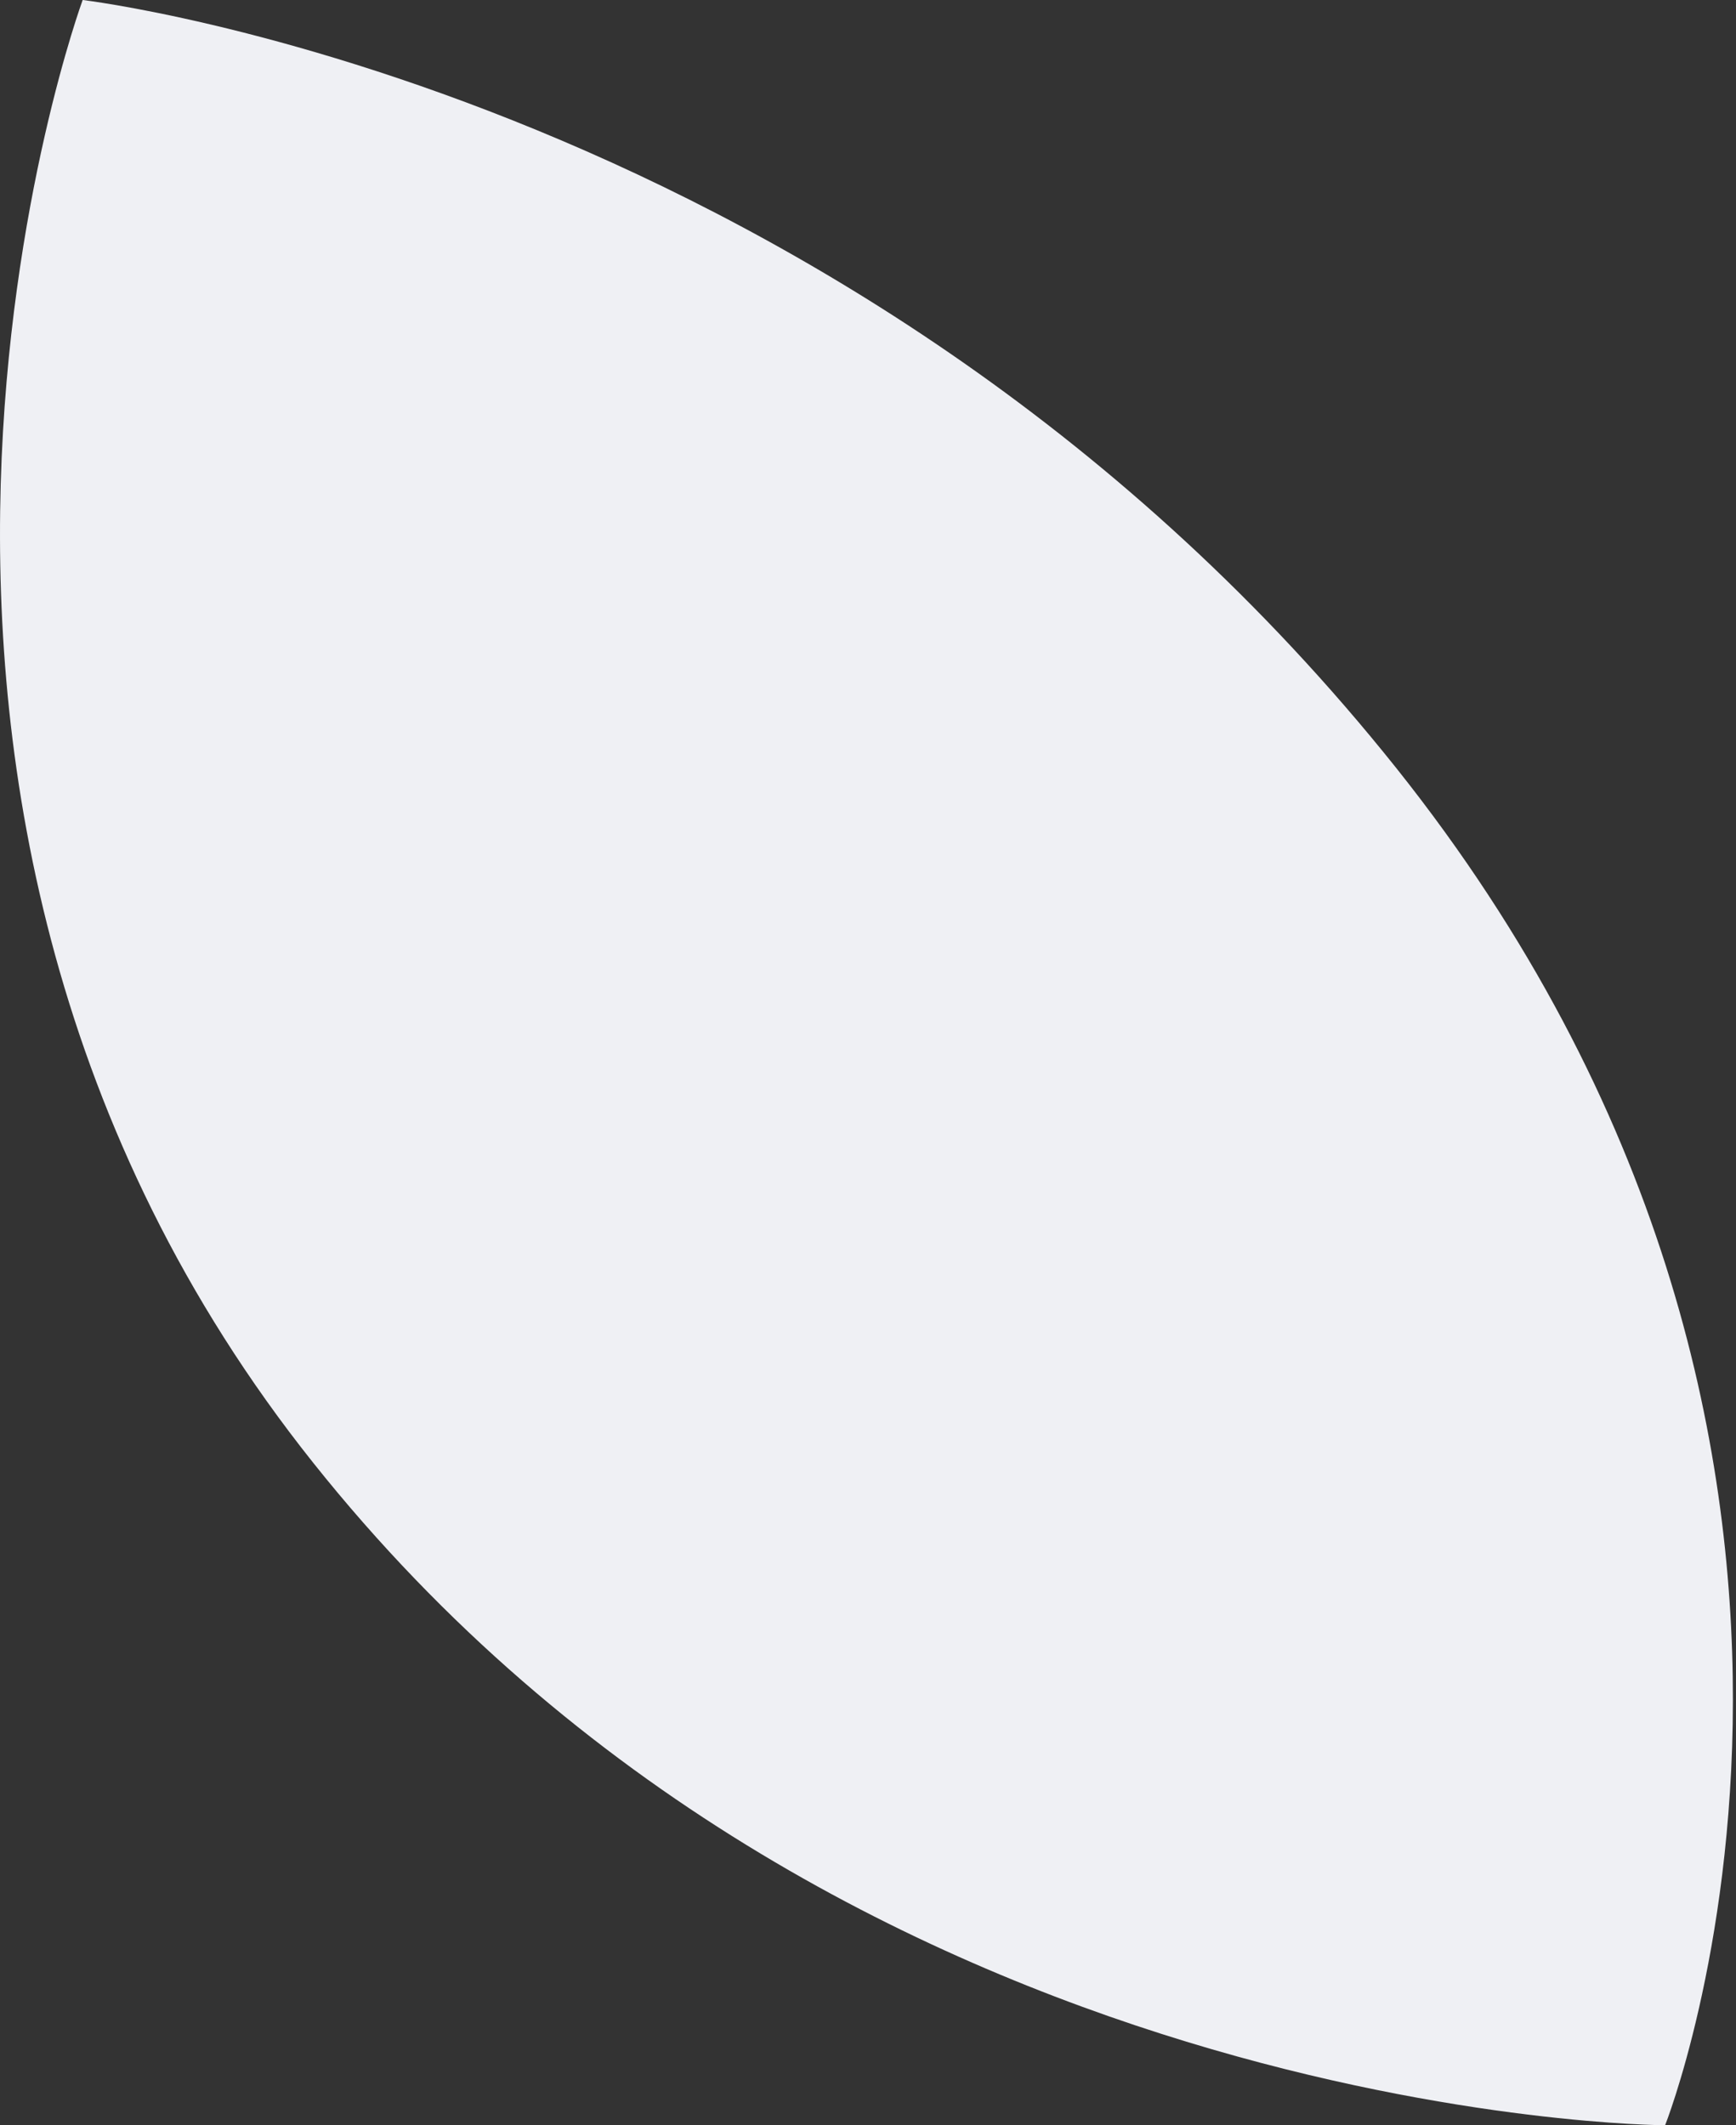
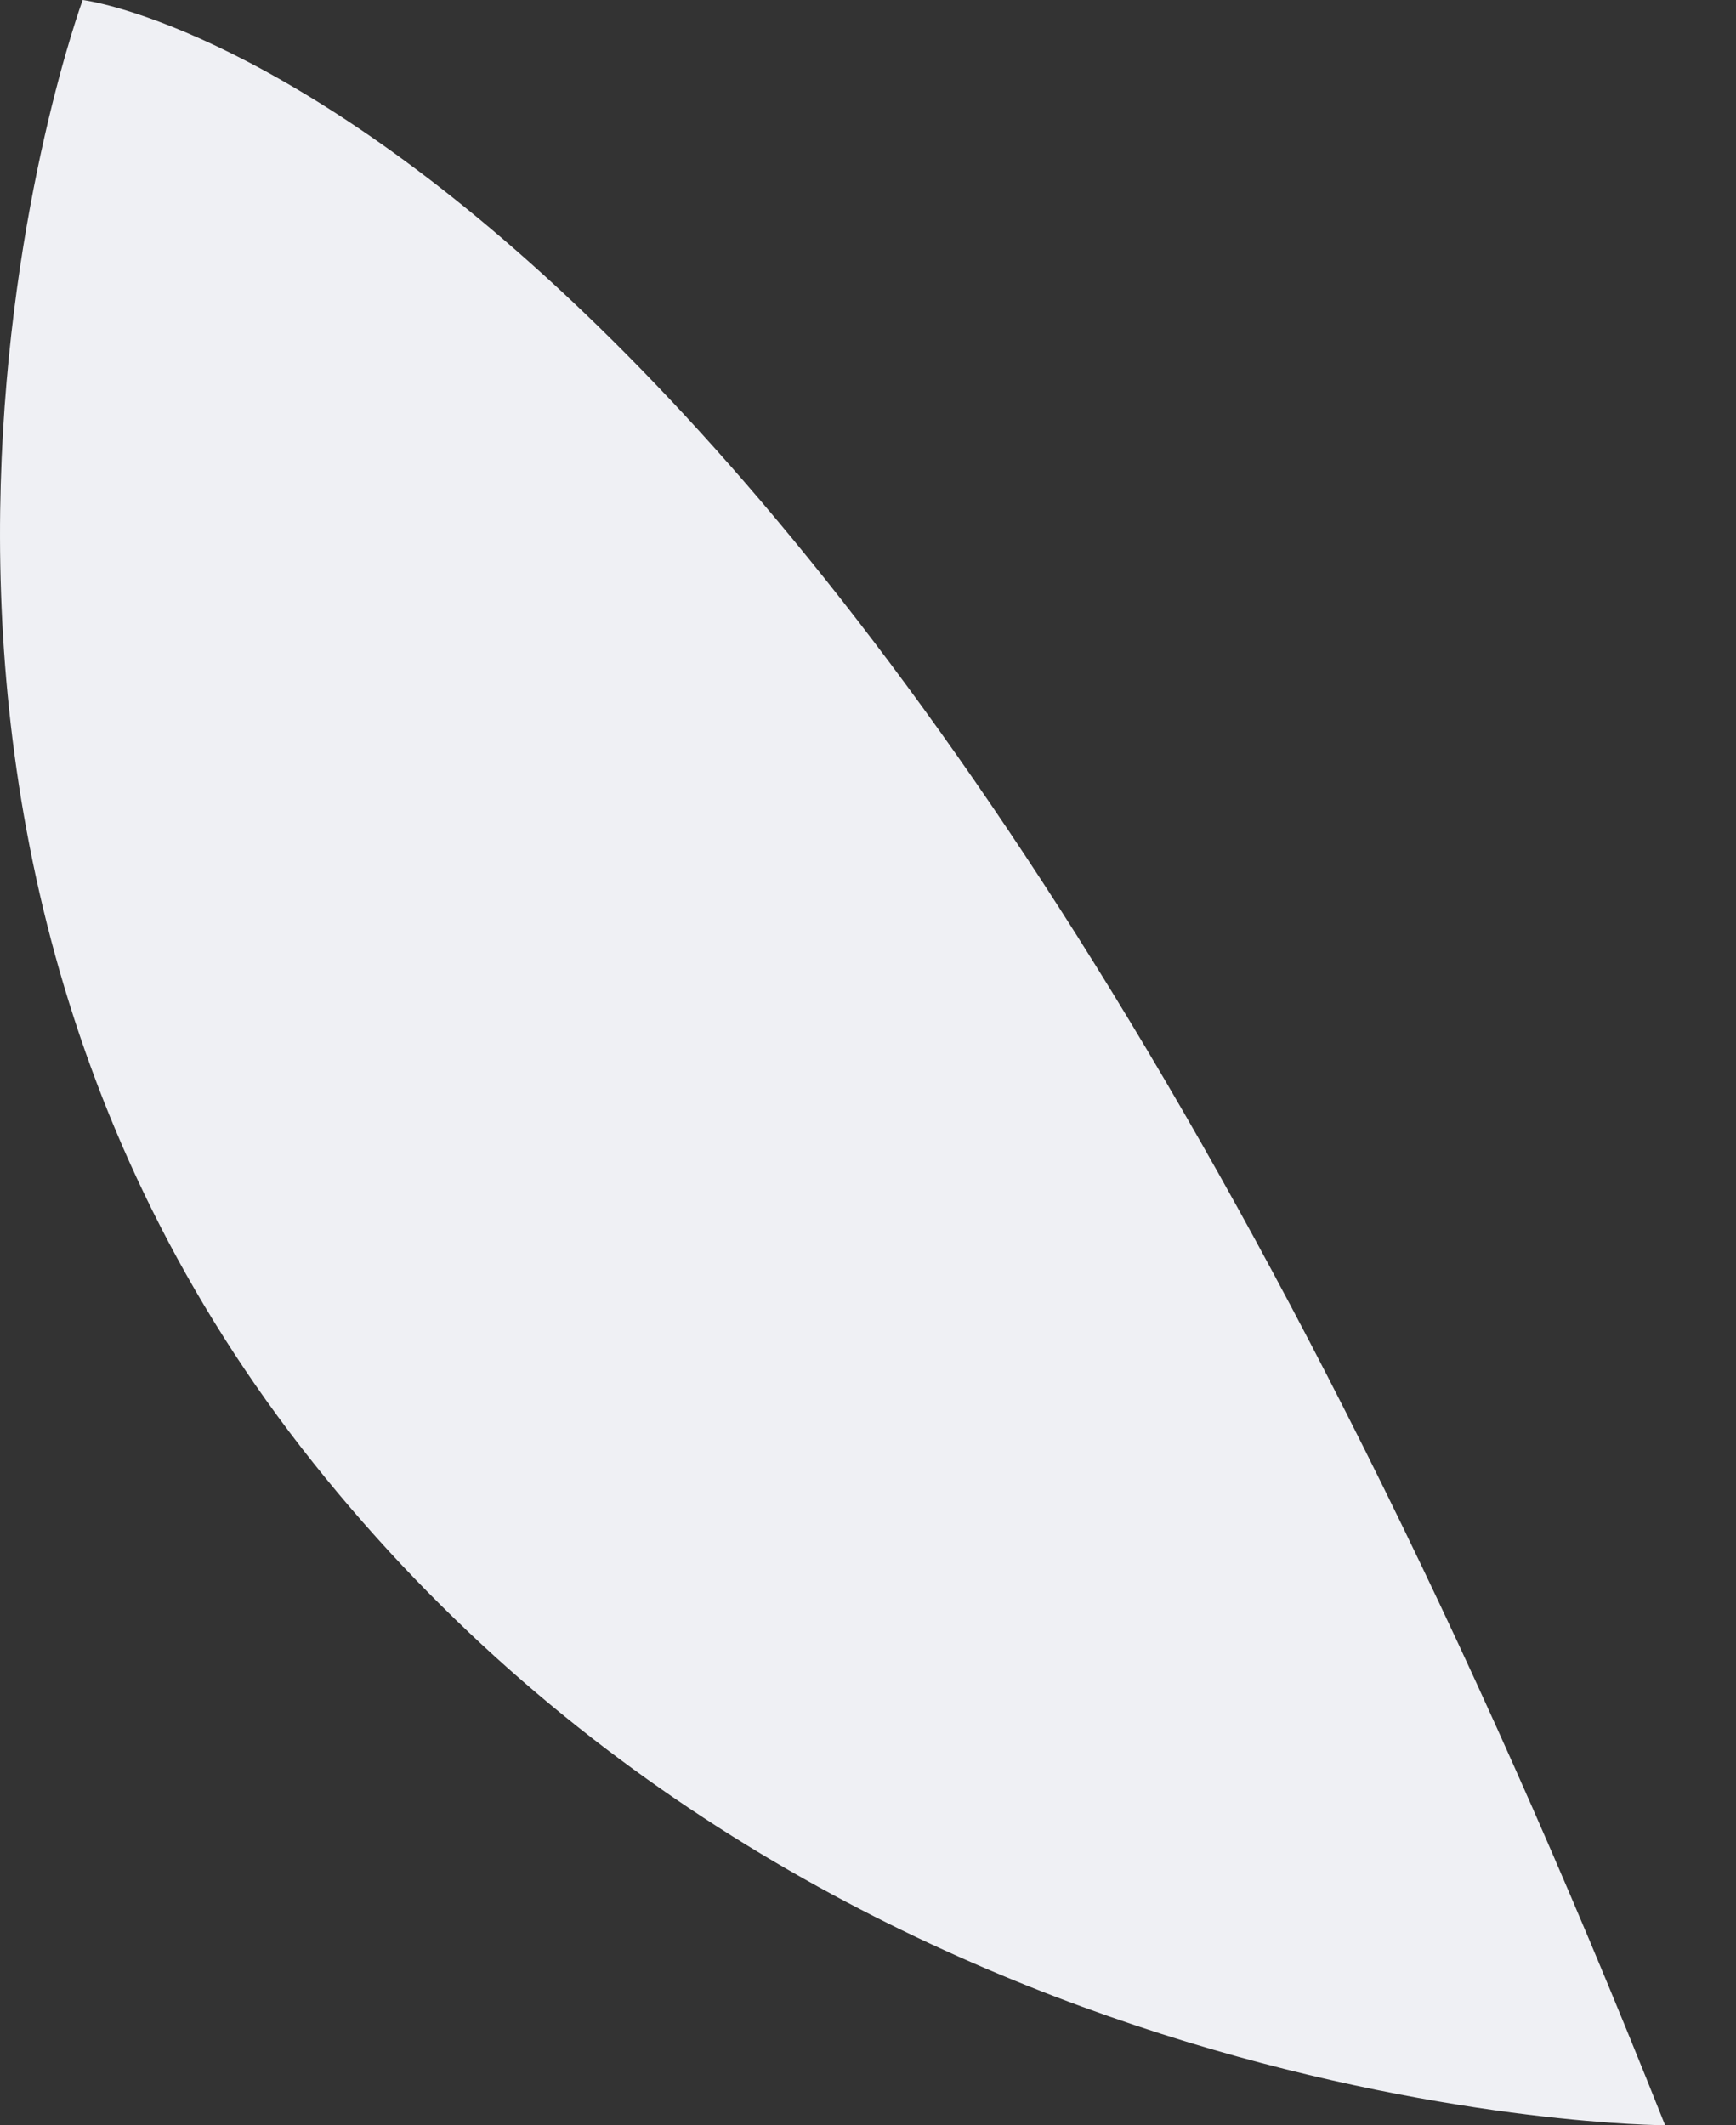
<svg xmlns="http://www.w3.org/2000/svg" width="58" height="71" viewBox="0 0 58 71" fill="none">
  <rect x="0" y="0" width="58" height="71" fill="#333333" stroke="none" />
-   <path d="M55.632 71C55.632 71 64.665 48.263 46.651 25.661C28.602 3.042 2.762 0 2.762 0C2.762 0 -7.106 26.82 10.464 48.868C28.034 70.933 55.632 71 55.632 71Z" fill="#EFF0F4" />
+   <path d="M55.632 71C28.602 3.042 2.762 0 2.762 0C2.762 0 -7.106 26.82 10.464 48.868C28.034 70.933 55.632 71 55.632 71Z" fill="#EFF0F4" />
</svg>